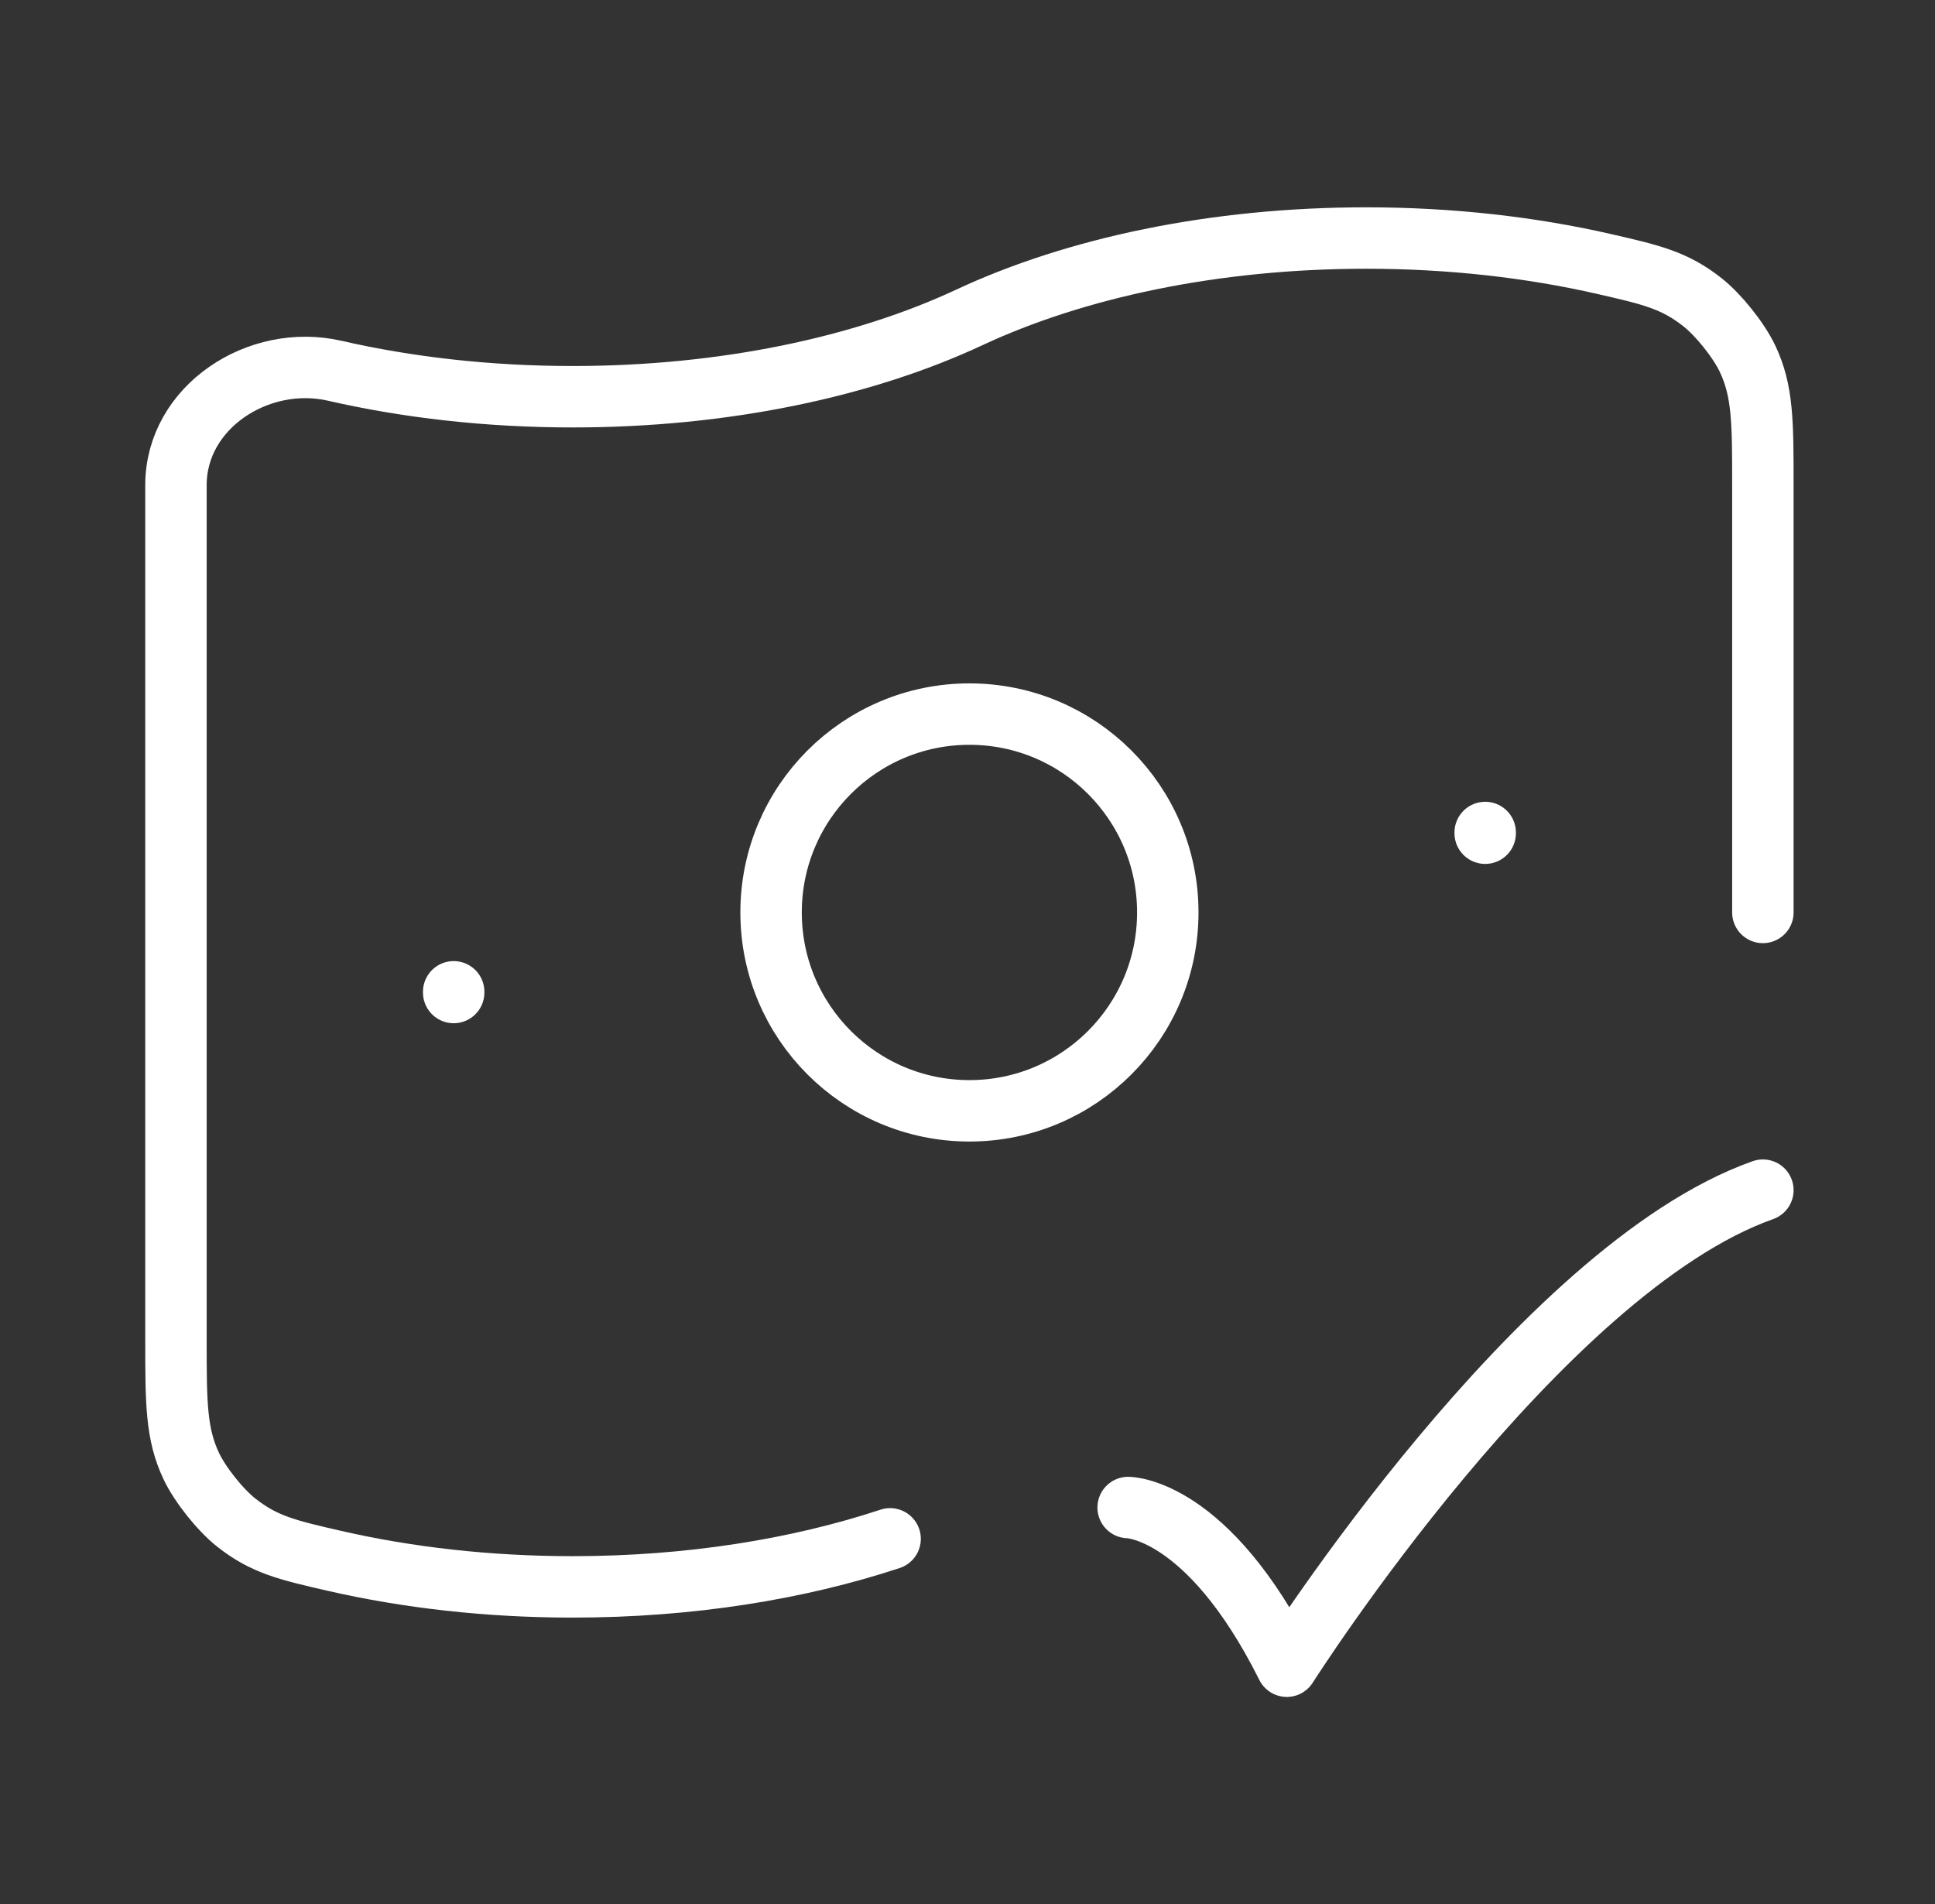
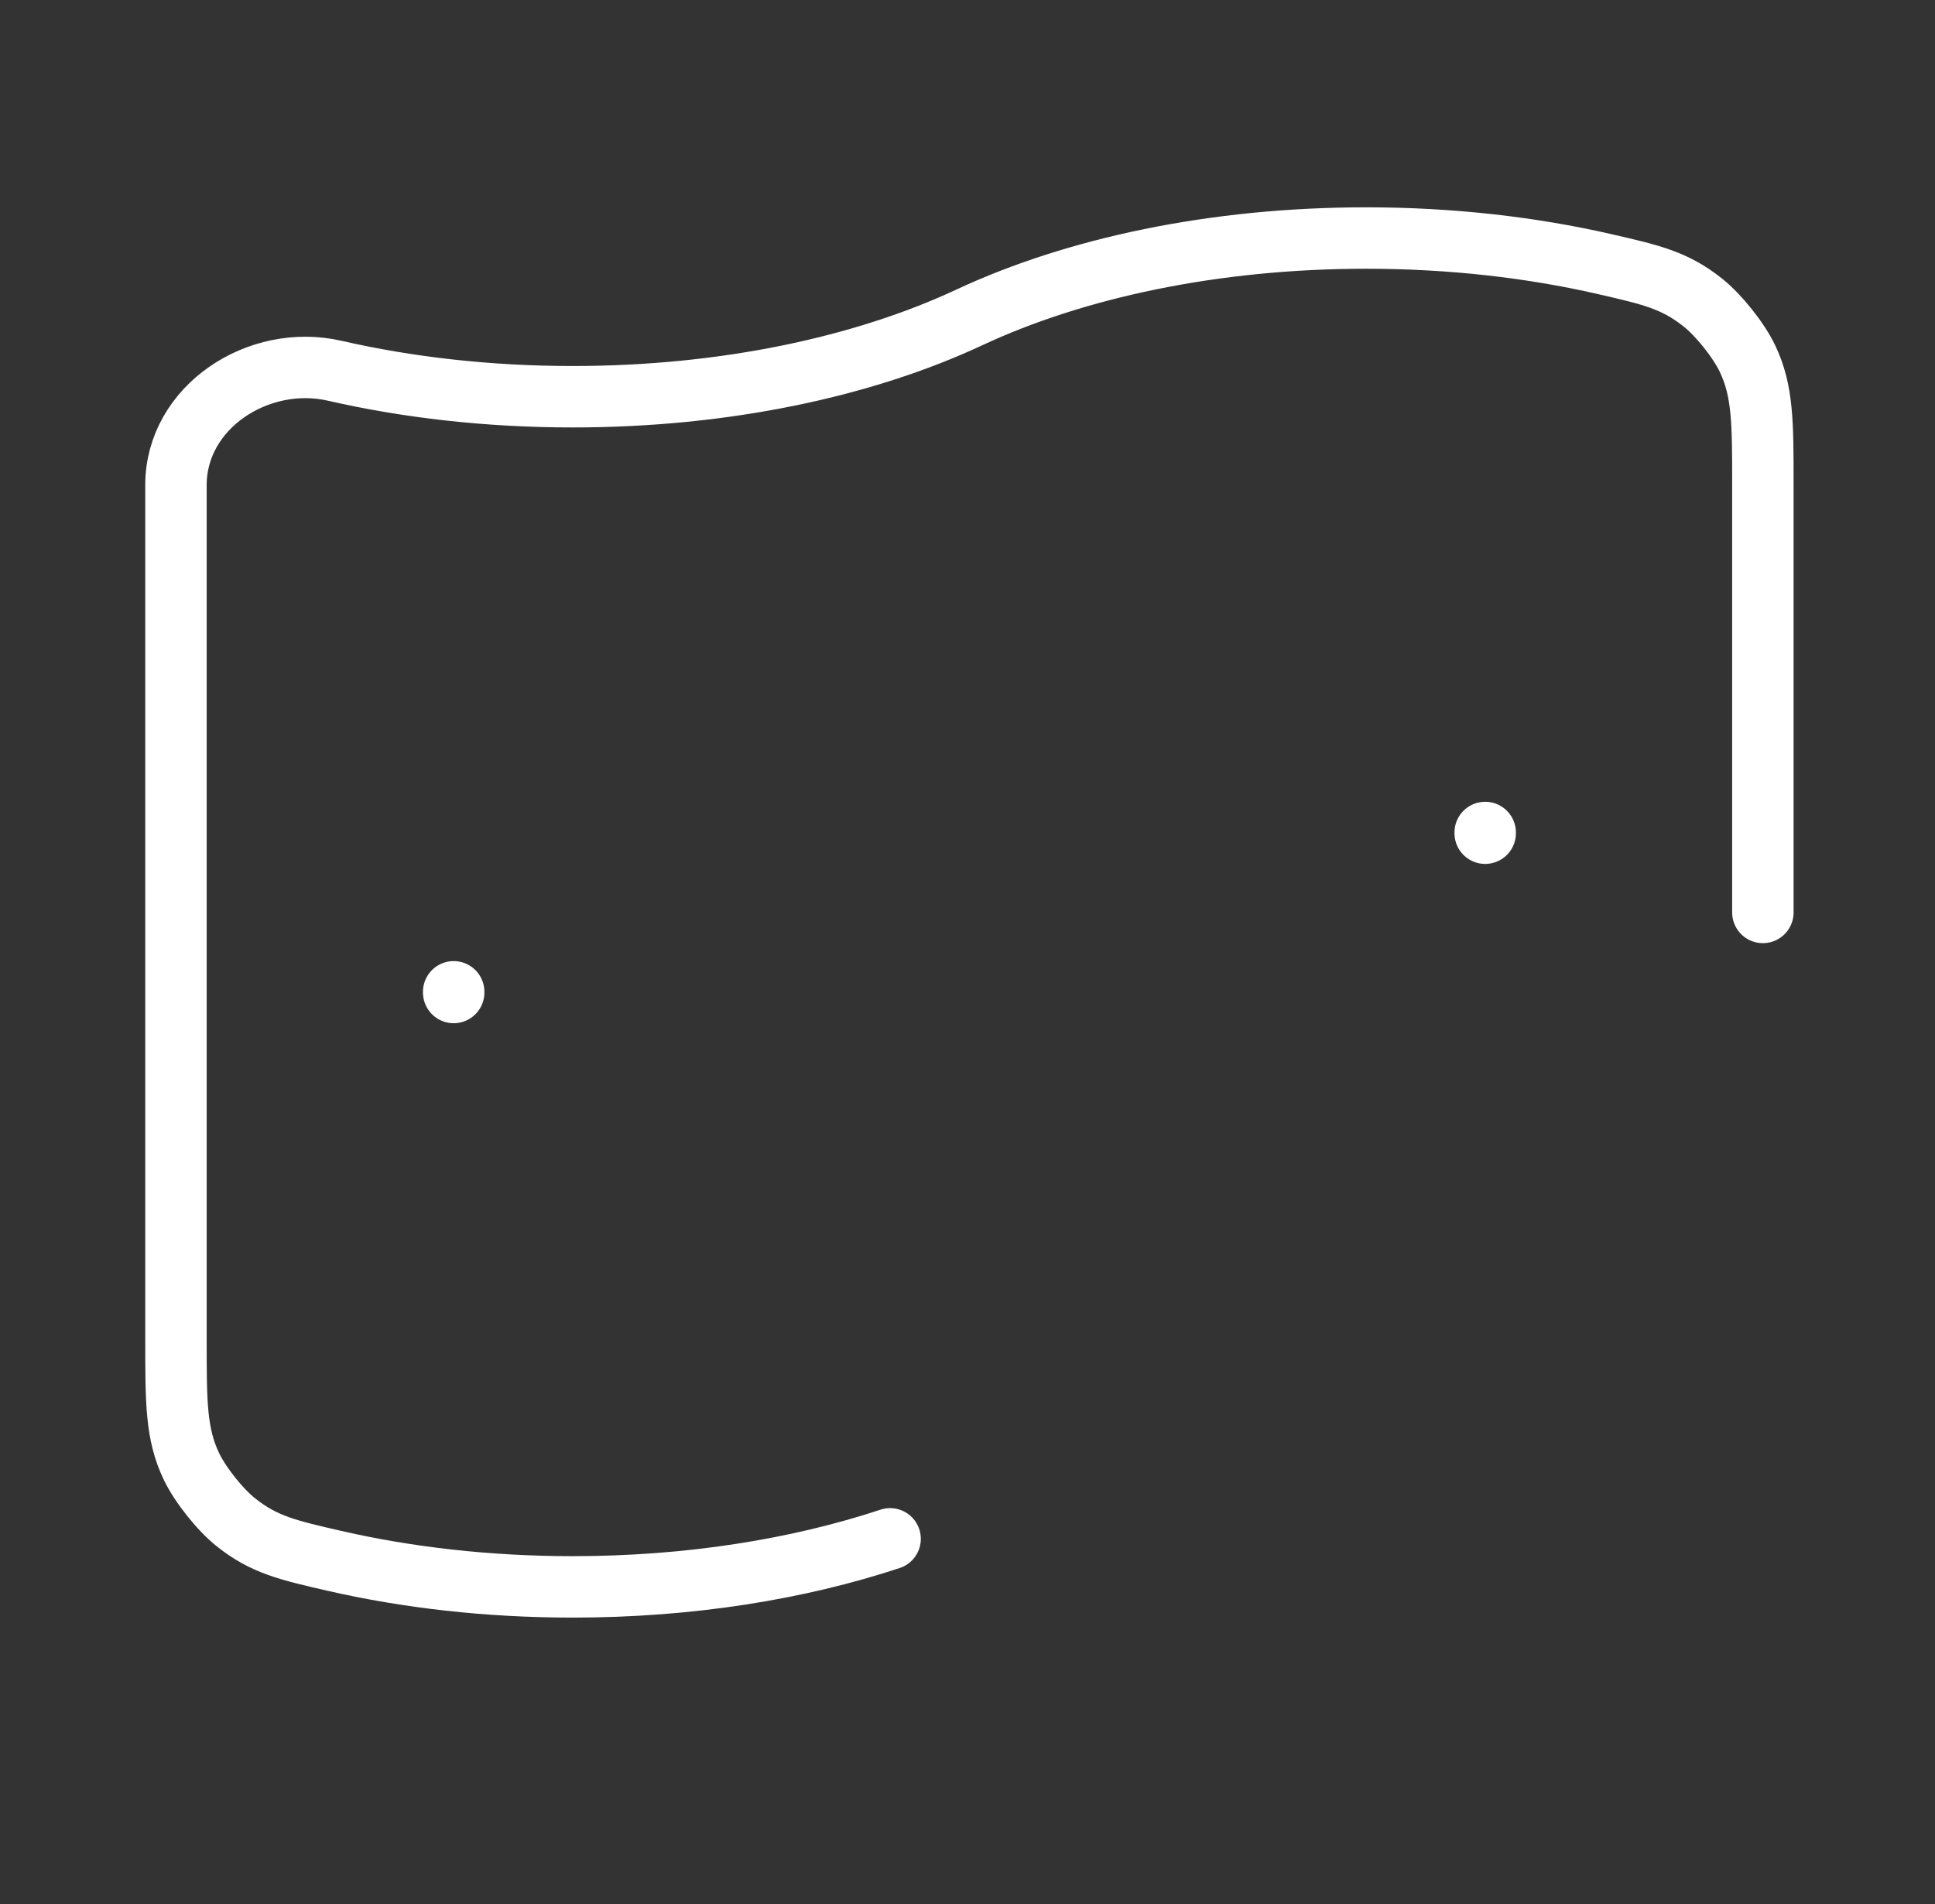
<svg xmlns="http://www.w3.org/2000/svg" width="63" height="62" viewBox="0 0 63 62" fill="none">
  <rect x="0" y="0" width="63" height="62" fill="#333333" stroke="none" />
  <path d="M57.396 29.708V15.794C57.396 13.751 57.396 12.729 56.895 11.676C56.609 11.075 55.957 10.258 55.435 9.845C54.52 9.12 53.757 8.946 52.23 8.596C49.854 8.052 47.233 7.75 44.48 7.75C39.527 7.75 35.005 8.726 31.563 10.333C28.12 11.941 23.599 12.917 18.646 12.917C15.893 12.917 13.272 12.615 10.896 12.071C8.416 11.503 5.729 13.25 5.729 15.794V43.622C5.729 45.666 5.729 46.687 6.231 47.741C6.517 48.342 7.168 49.159 7.69 49.572C8.605 50.296 9.369 50.471 10.896 50.821C13.272 51.365 15.893 51.667 18.646 51.667C22.441 51.667 25.982 51.094 28.98 50.103" stroke="white" stroke-width="2" stroke-linecap="round" />
-   <path d="M36.73 49.083C36.73 49.083 39.313 49.083 41.896 54.25C41.896 54.25 50.102 41.333 57.396 38.75" stroke="white" stroke-width="2" stroke-linecap="round" stroke-linejoin="round" />
-   <path d="M38.021 29.708C38.021 33.275 35.13 36.167 31.563 36.167C27.996 36.167 25.105 33.275 25.105 29.708C25.105 26.142 27.996 23.25 31.563 23.25C35.13 23.25 38.021 26.142 38.021 29.708Z" stroke="white" stroke-width="2" />
  <path d="M14.771 32.292L14.771 32.315" stroke="white" stroke-width="2" stroke-linecap="round" stroke-linejoin="round" />
  <path d="M48.355 27.105L48.355 27.128" stroke="white" stroke-width="2" stroke-linecap="round" stroke-linejoin="round" />
</svg>